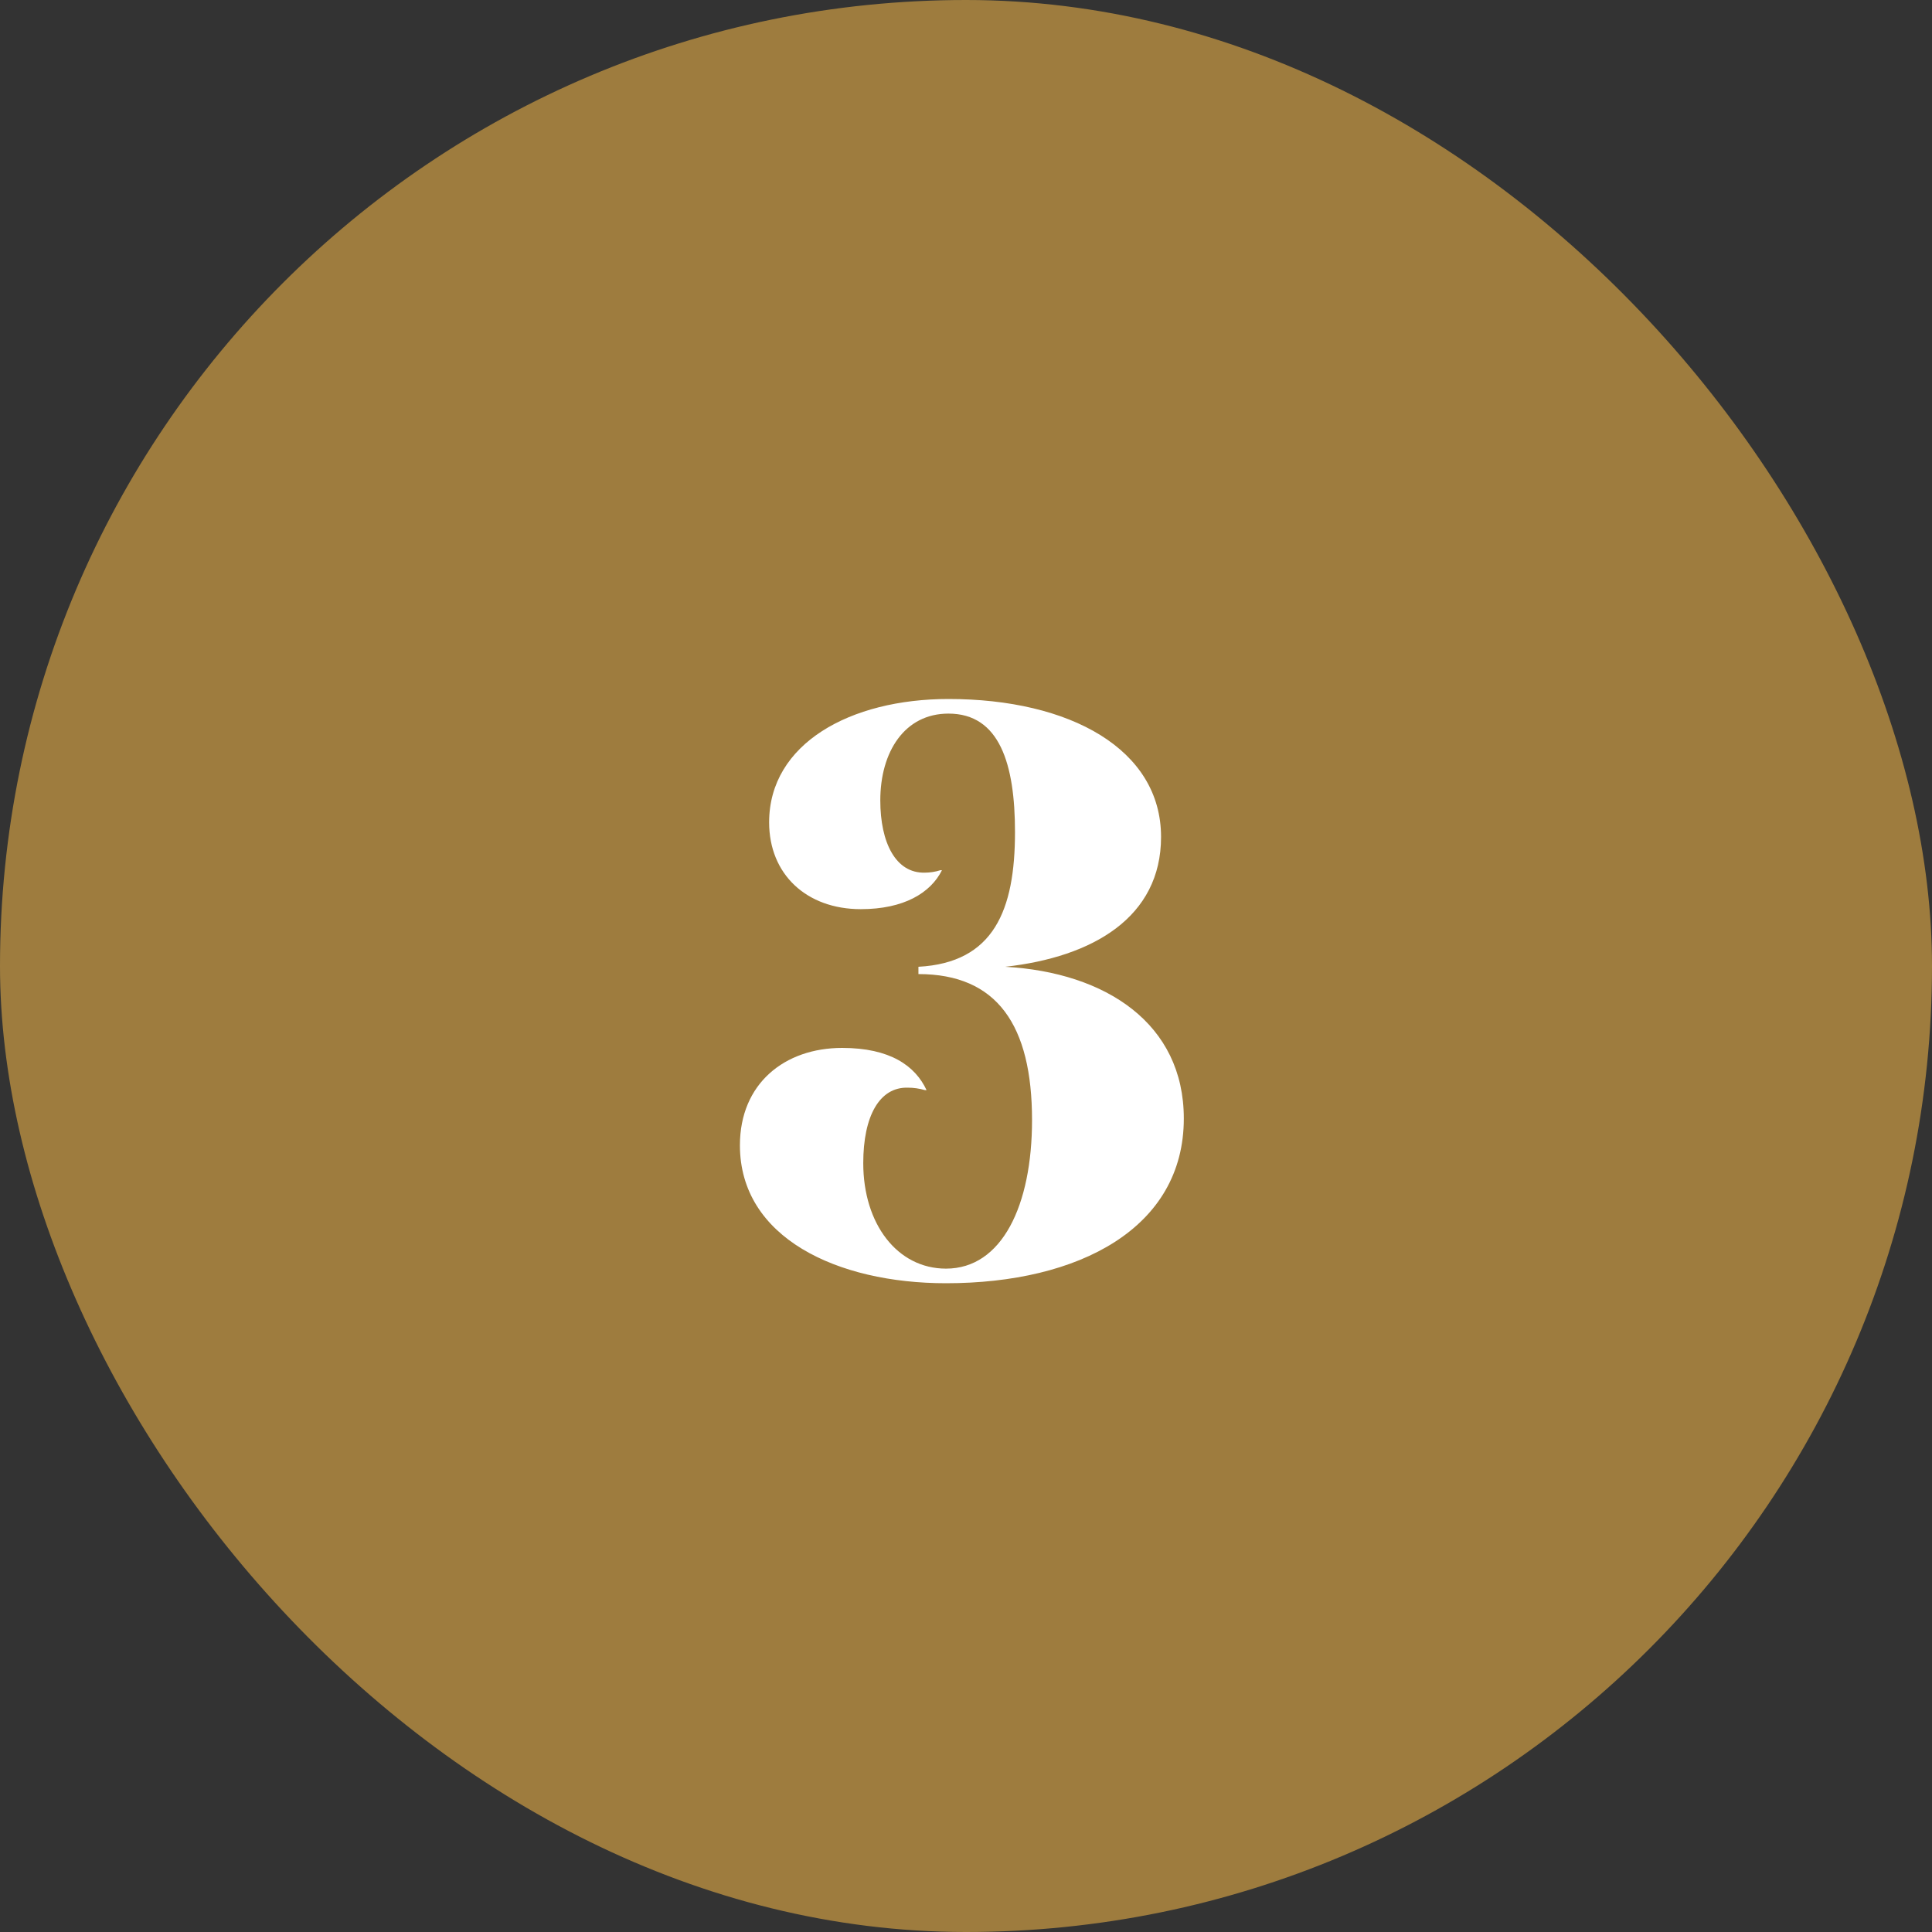
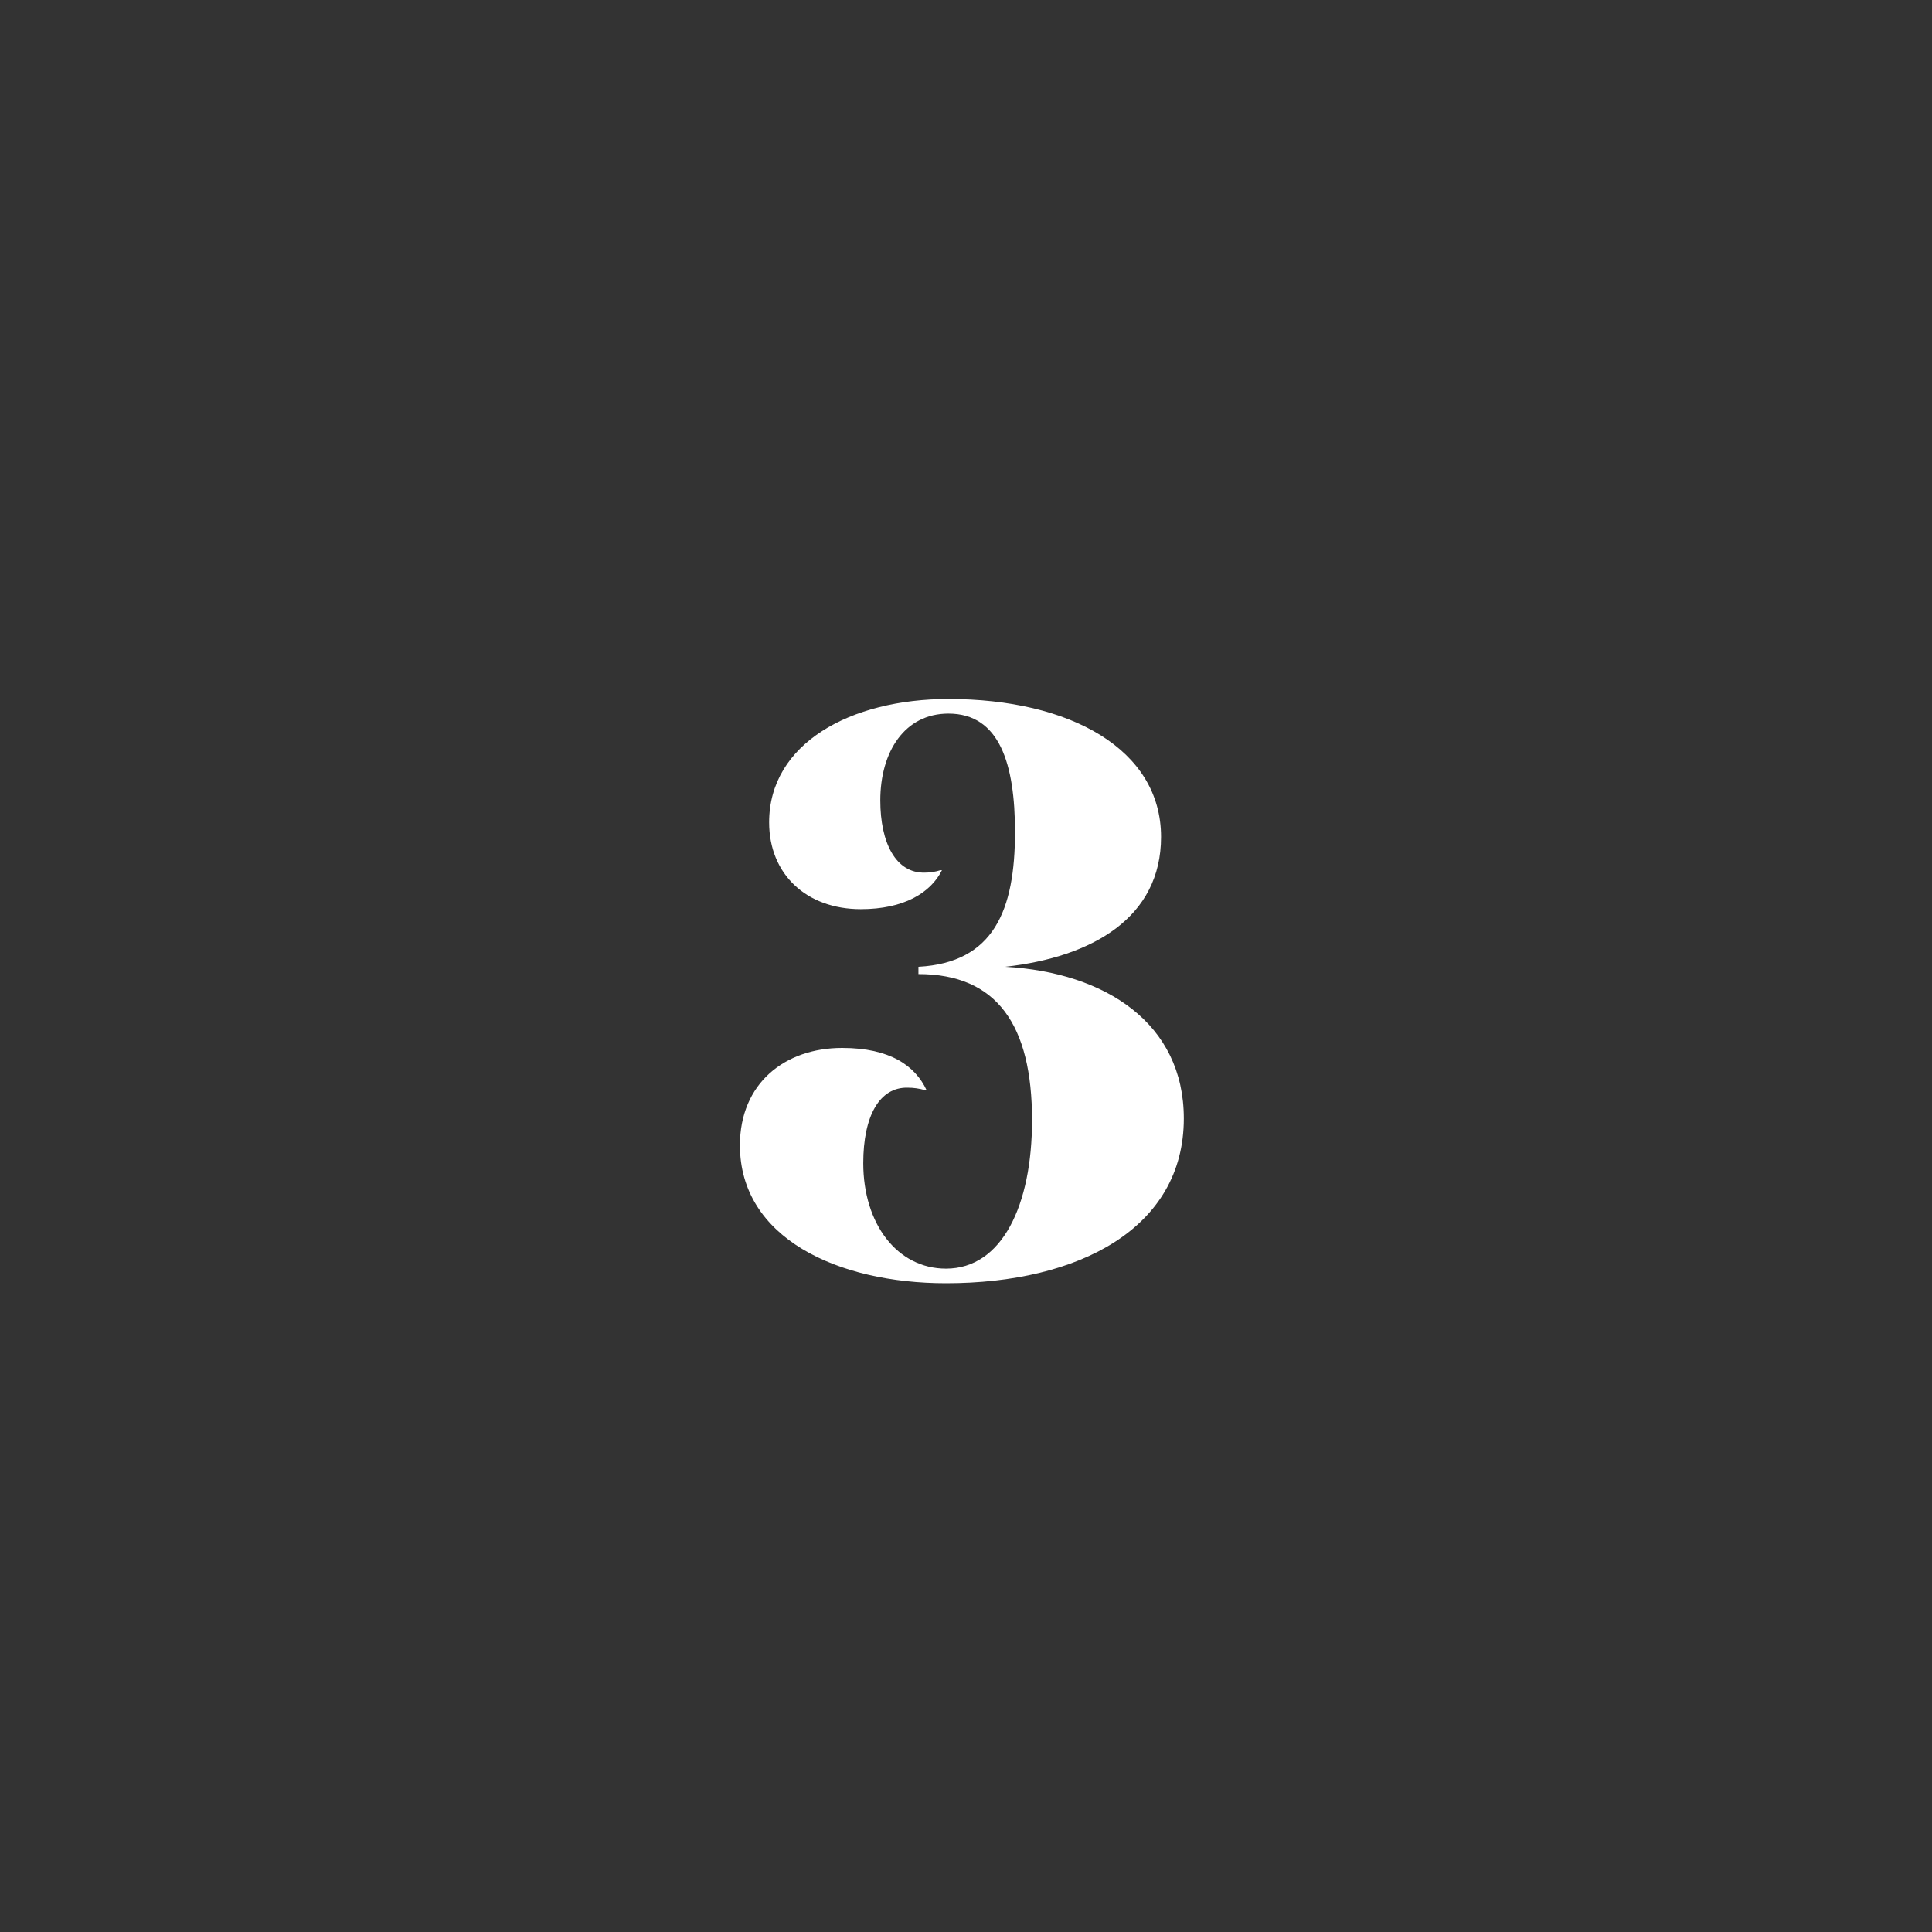
<svg xmlns="http://www.w3.org/2000/svg" width="50" height="50" viewBox="0 0 50 50" fill="none">
  <rect x="0" y="0" width="50" height="50" fill="#333333" stroke="none" />
-   <rect width="50" height="50" rx="25" fill="#9E7C3E" />
  <path d="M24.483 32.832C25.932 32.832 26.709 31.194 26.709 28.989C26.709 26.532 25.806 25.209 23.769 25.209V25.02C25.722 24.915 26.268 23.55 26.268 21.534C26.268 19.77 25.869 18.468 24.546 18.468C23.412 18.468 22.782 19.455 22.782 20.715C22.782 21.807 23.181 22.605 23.937 22.584C24.063 22.584 24.21 22.563 24.336 22.521H24.378C24.084 23.109 23.391 23.529 22.278 23.529C20.871 23.529 19.905 22.626 19.905 21.282C19.905 19.245 22.005 18.09 24.546 18.09C27.696 18.09 30.048 19.392 30.048 21.66C30.048 23.739 28.284 24.768 26.016 25.02C28.62 25.167 30.637 26.49 30.637 28.947C30.637 31.782 27.927 33.21 24.483 33.21C21.669 33.21 19.149 32.034 19.149 29.64C19.149 28.044 20.304 27.12 21.795 27.12C23.034 27.12 23.685 27.582 23.979 28.212H23.937C23.79 28.17 23.643 28.149 23.496 28.149C22.761 28.128 22.341 28.884 22.341 30.102C22.341 31.677 23.223 32.832 24.483 32.832Z" fill="white" />
</svg>